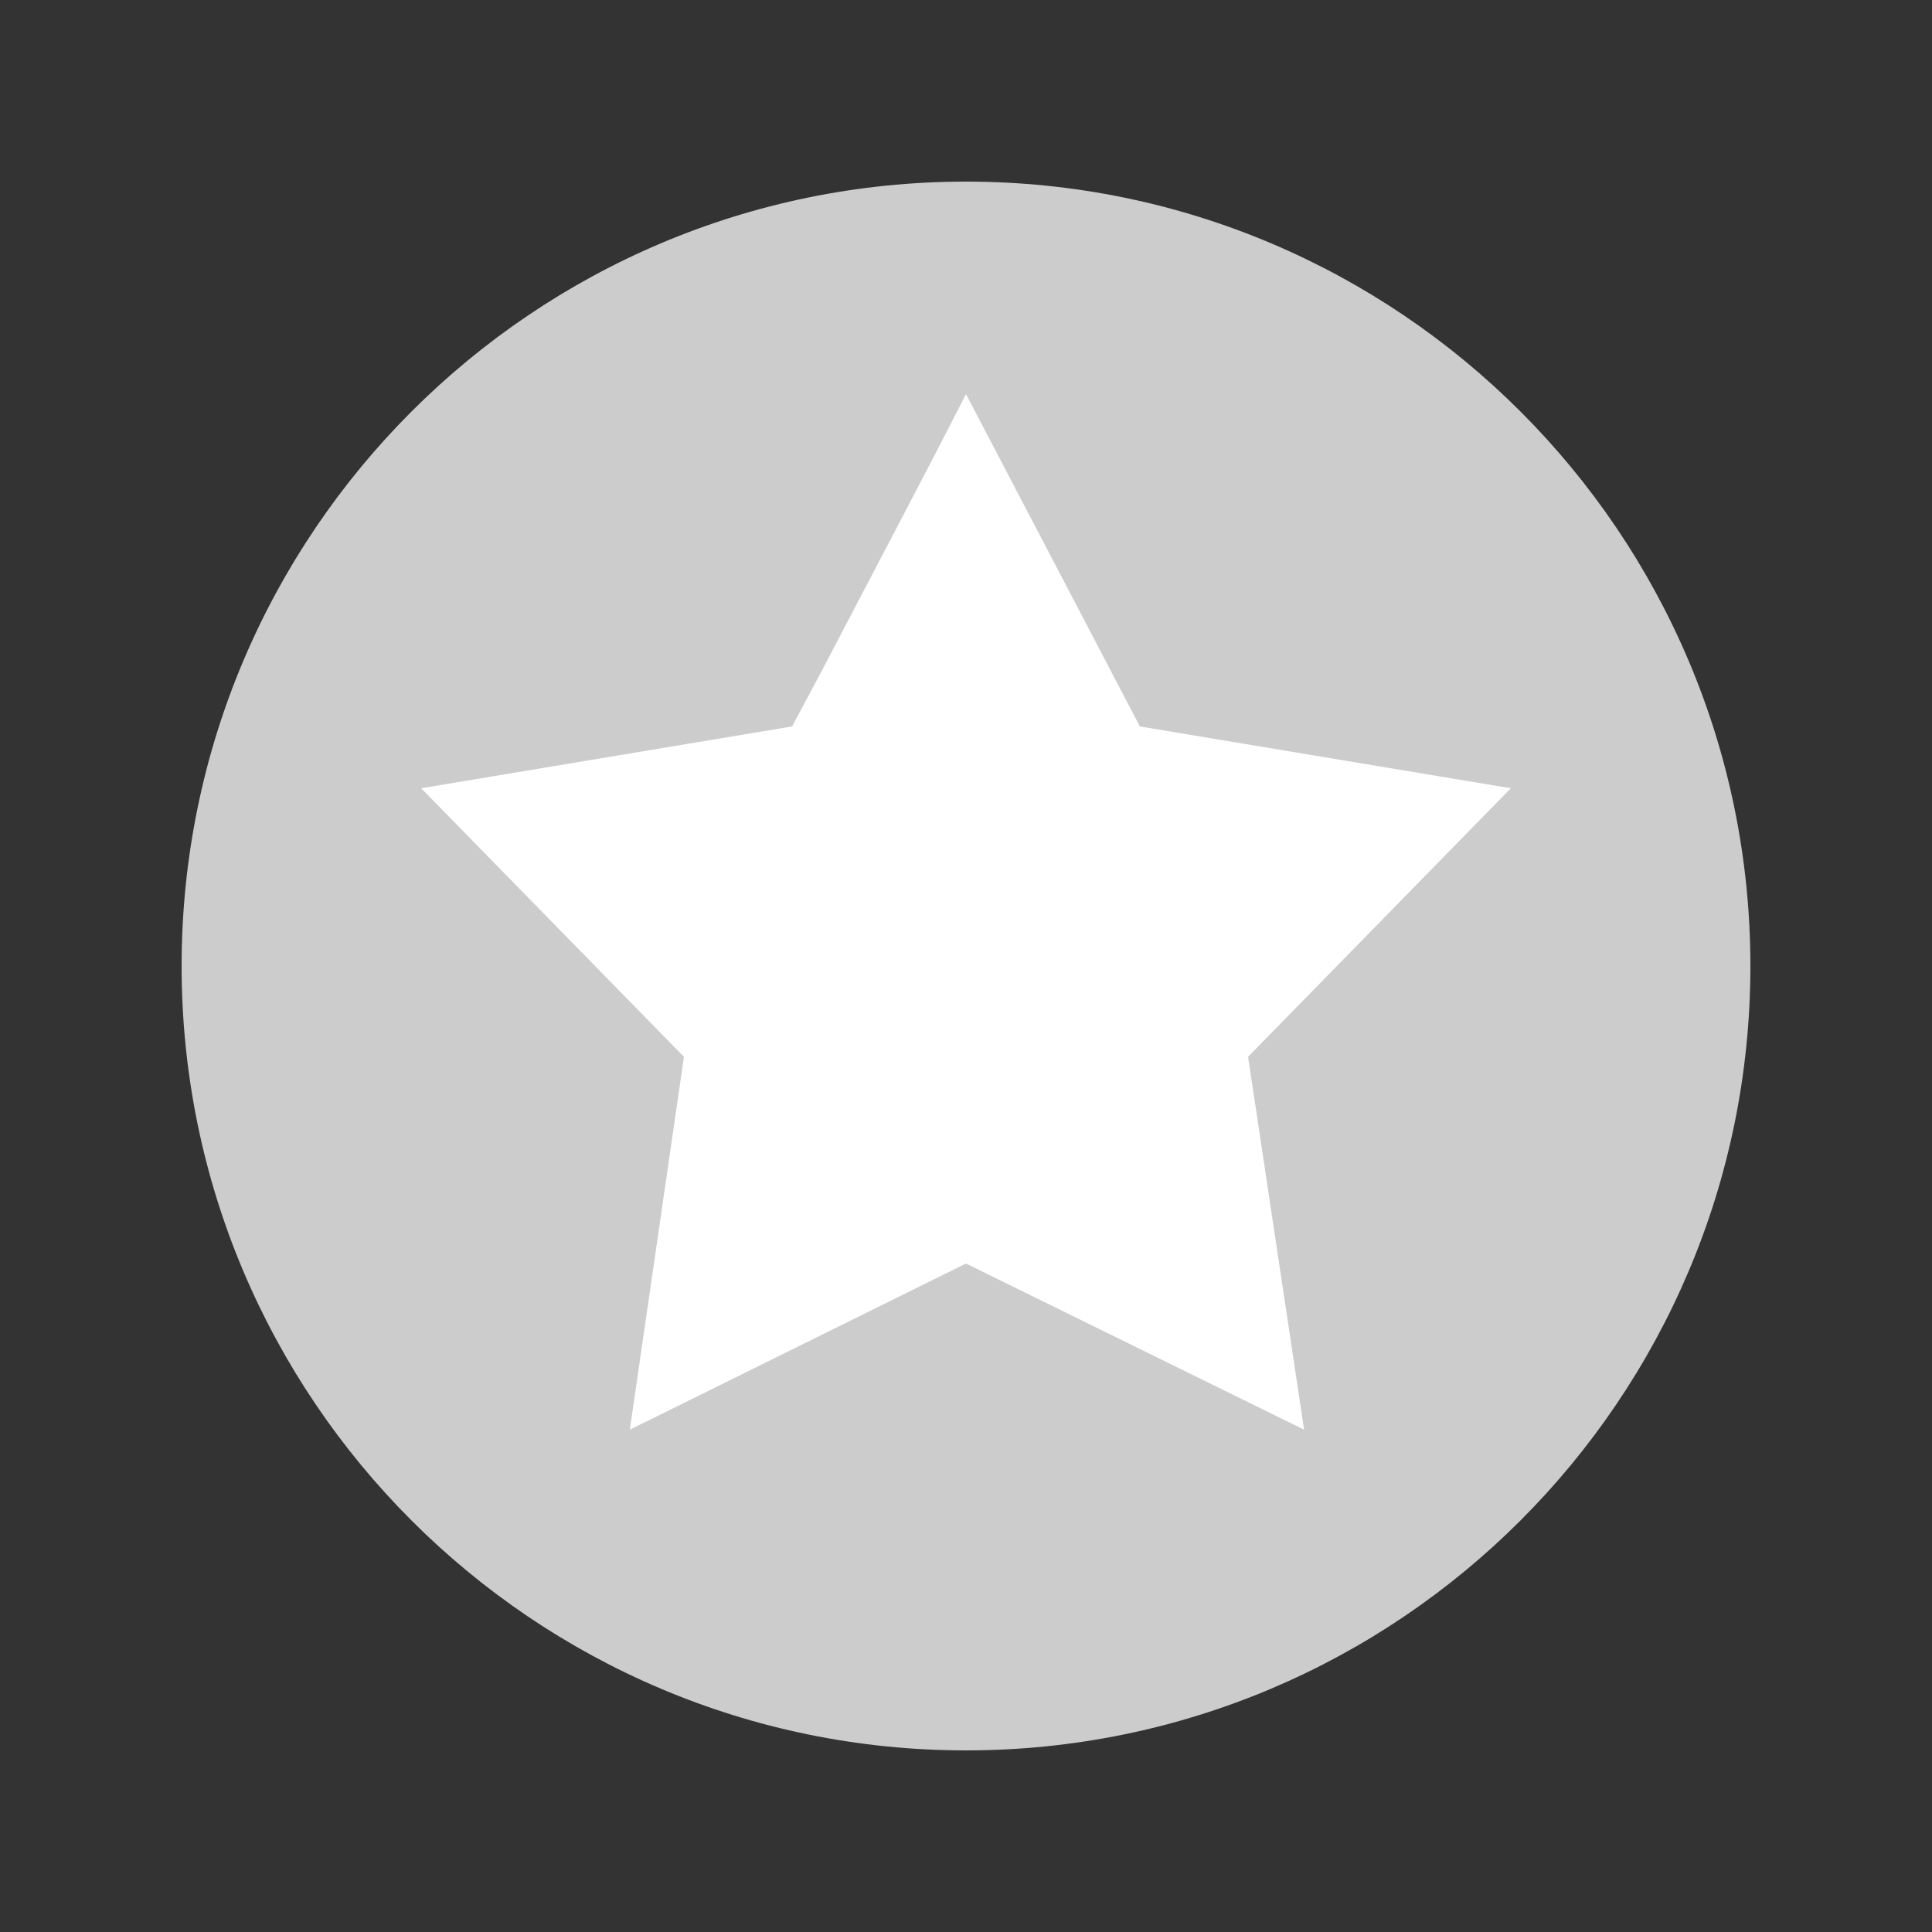
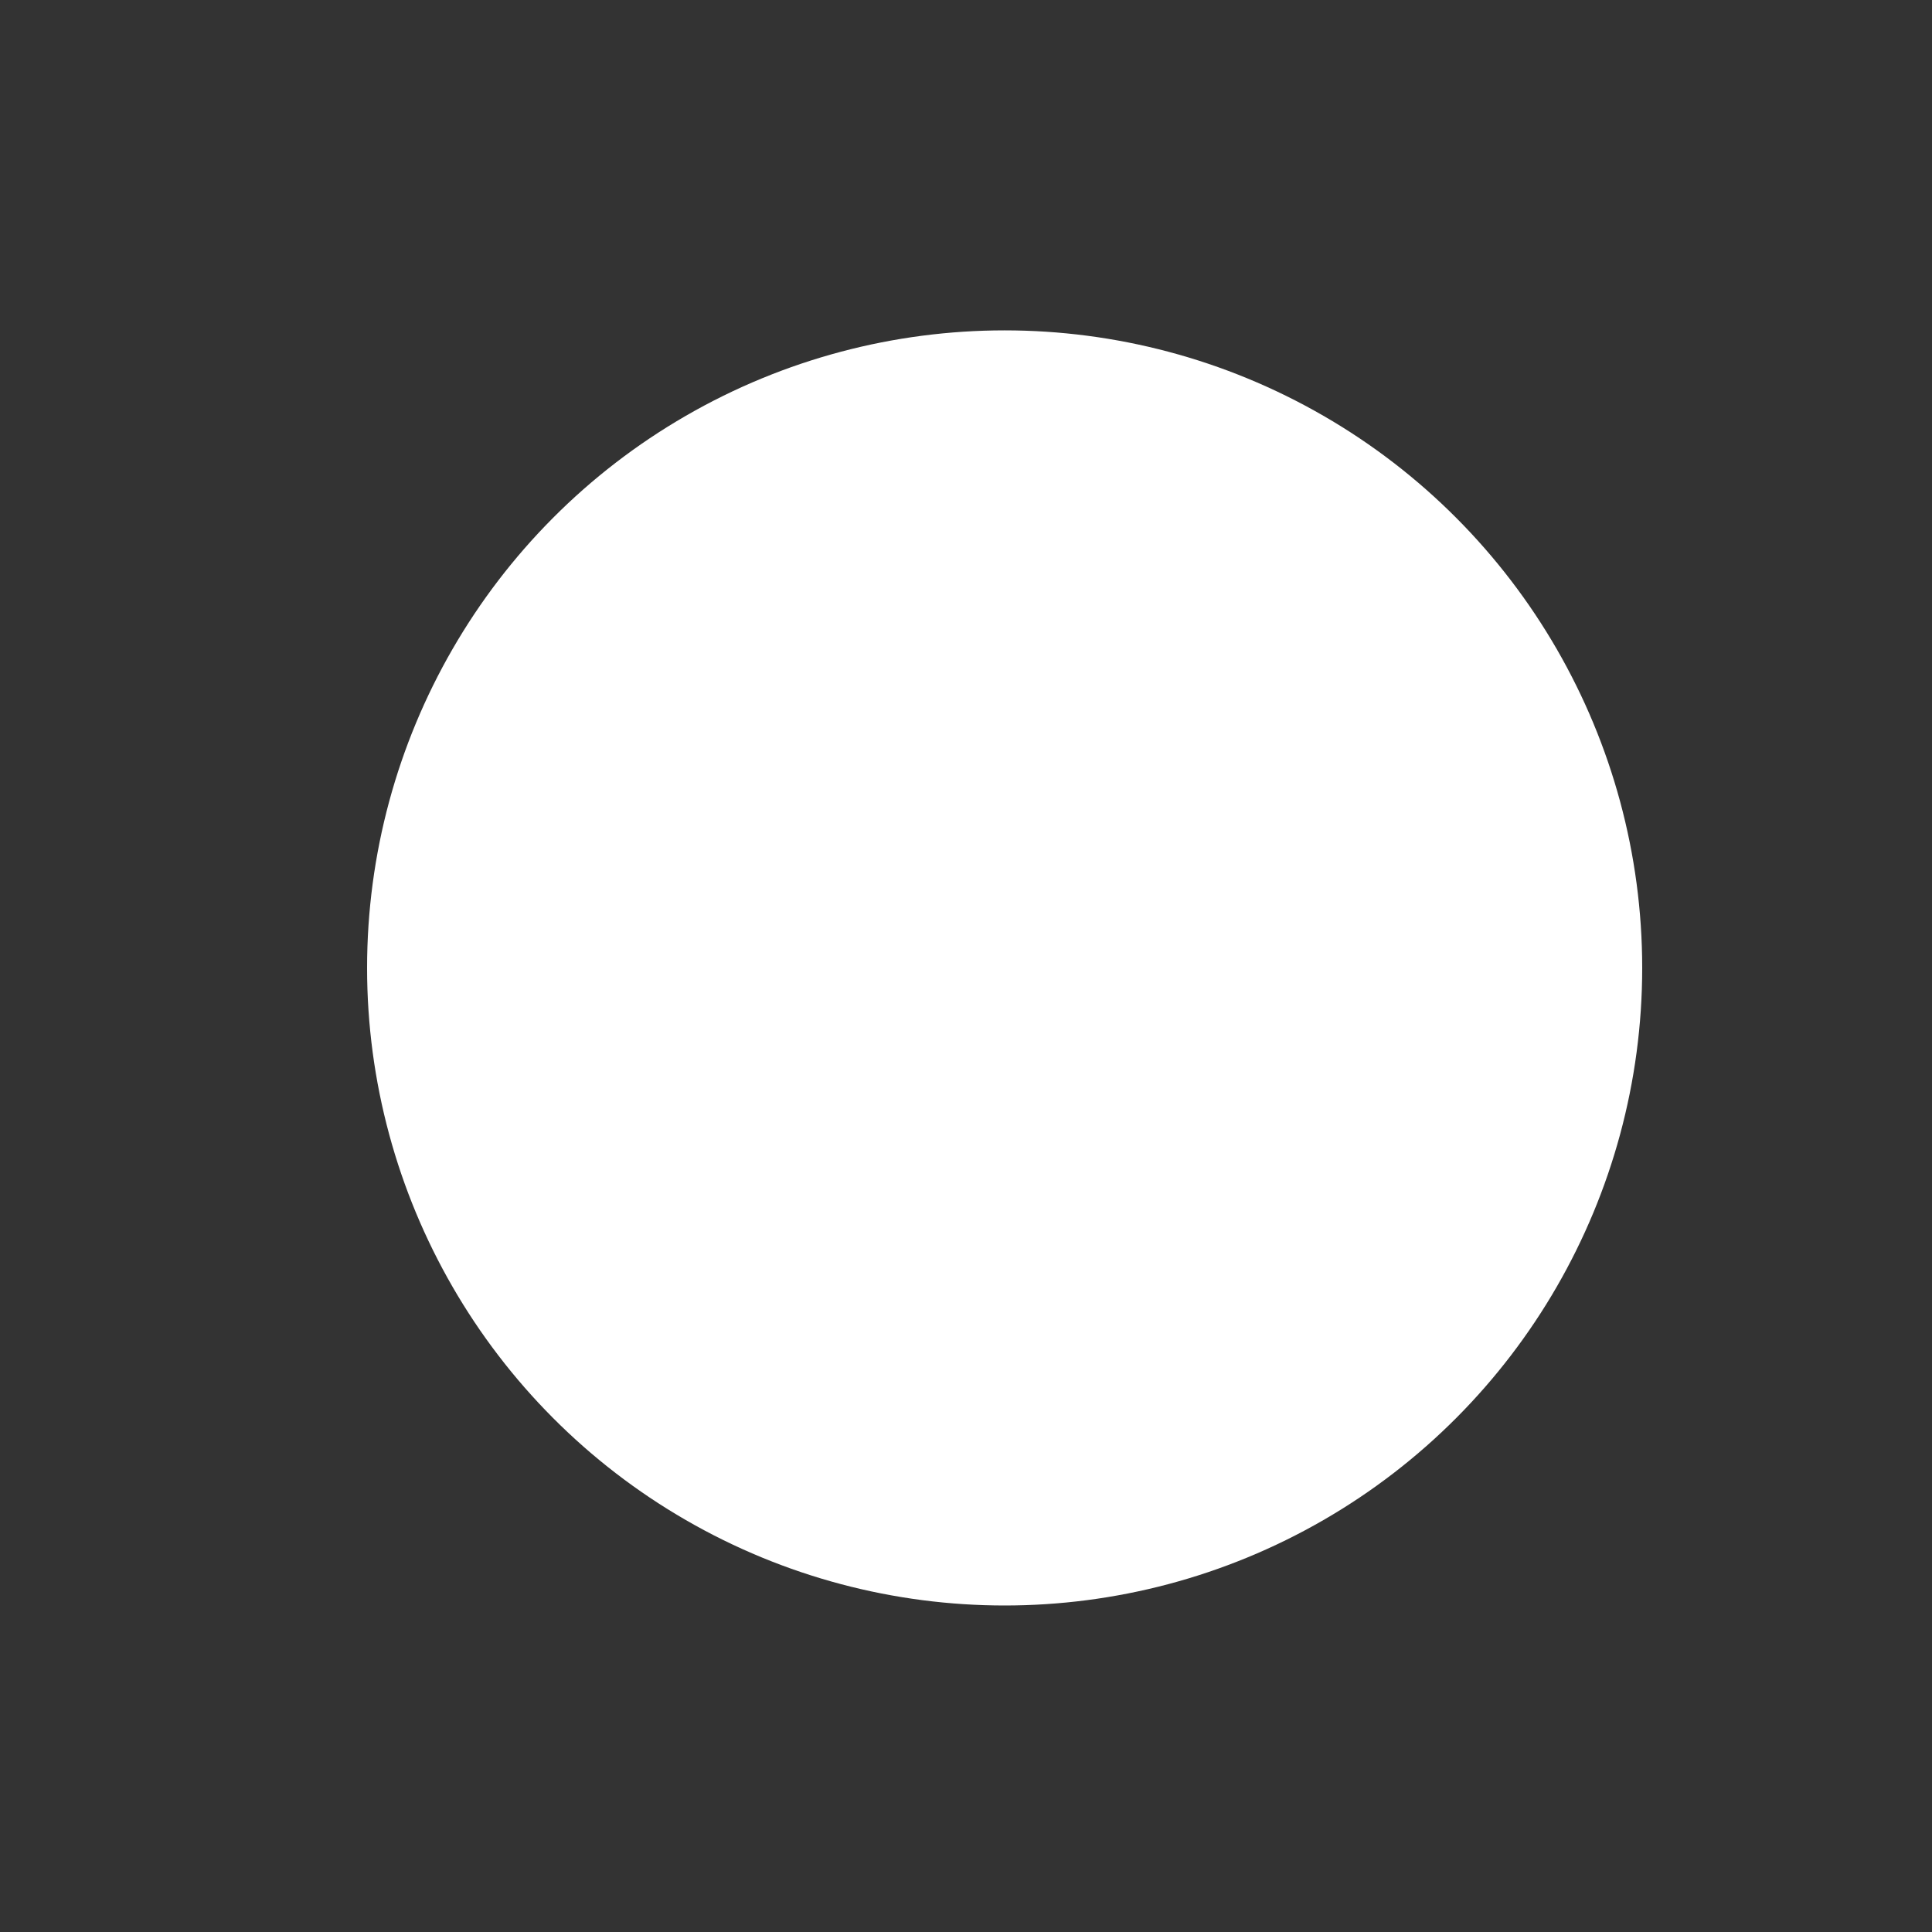
<svg xmlns="http://www.w3.org/2000/svg" version="1.1" id="Layer_1" x="0px" y="0px" viewBox="0 0 100 100" style="enable-background:new 0 0 100 100;">
  <rect x="0" y="0" width="100" height="100" fill="#333333" stroke="none" />
  <style type="text/css">
	.st0{fill:#FFFFFF;}
	.st1{fill-rule:evenodd;clip-rule:evenodd;fill:#cccccc;}
</style>
  <circle class="st0" cx="52" cy="50.1" r="33" />
-   <path class="st1" d="M50,9.4C27.6,9.4,9.4,27.6,9.4,50S27.6,90.6,50,90.6S90.6,72.4,90.6,50S72.4,9.4,50,9.4z M67.5,74L50,65.4&#10; L32.6,74l2.8-19.3L21.8,40.8L41,37.6l1.6-3c2.5-4.8,5-9.5,7.4-14.2l9,17.2l19.2,3.2L64.6,54.7L67.5,74z" />
</svg>